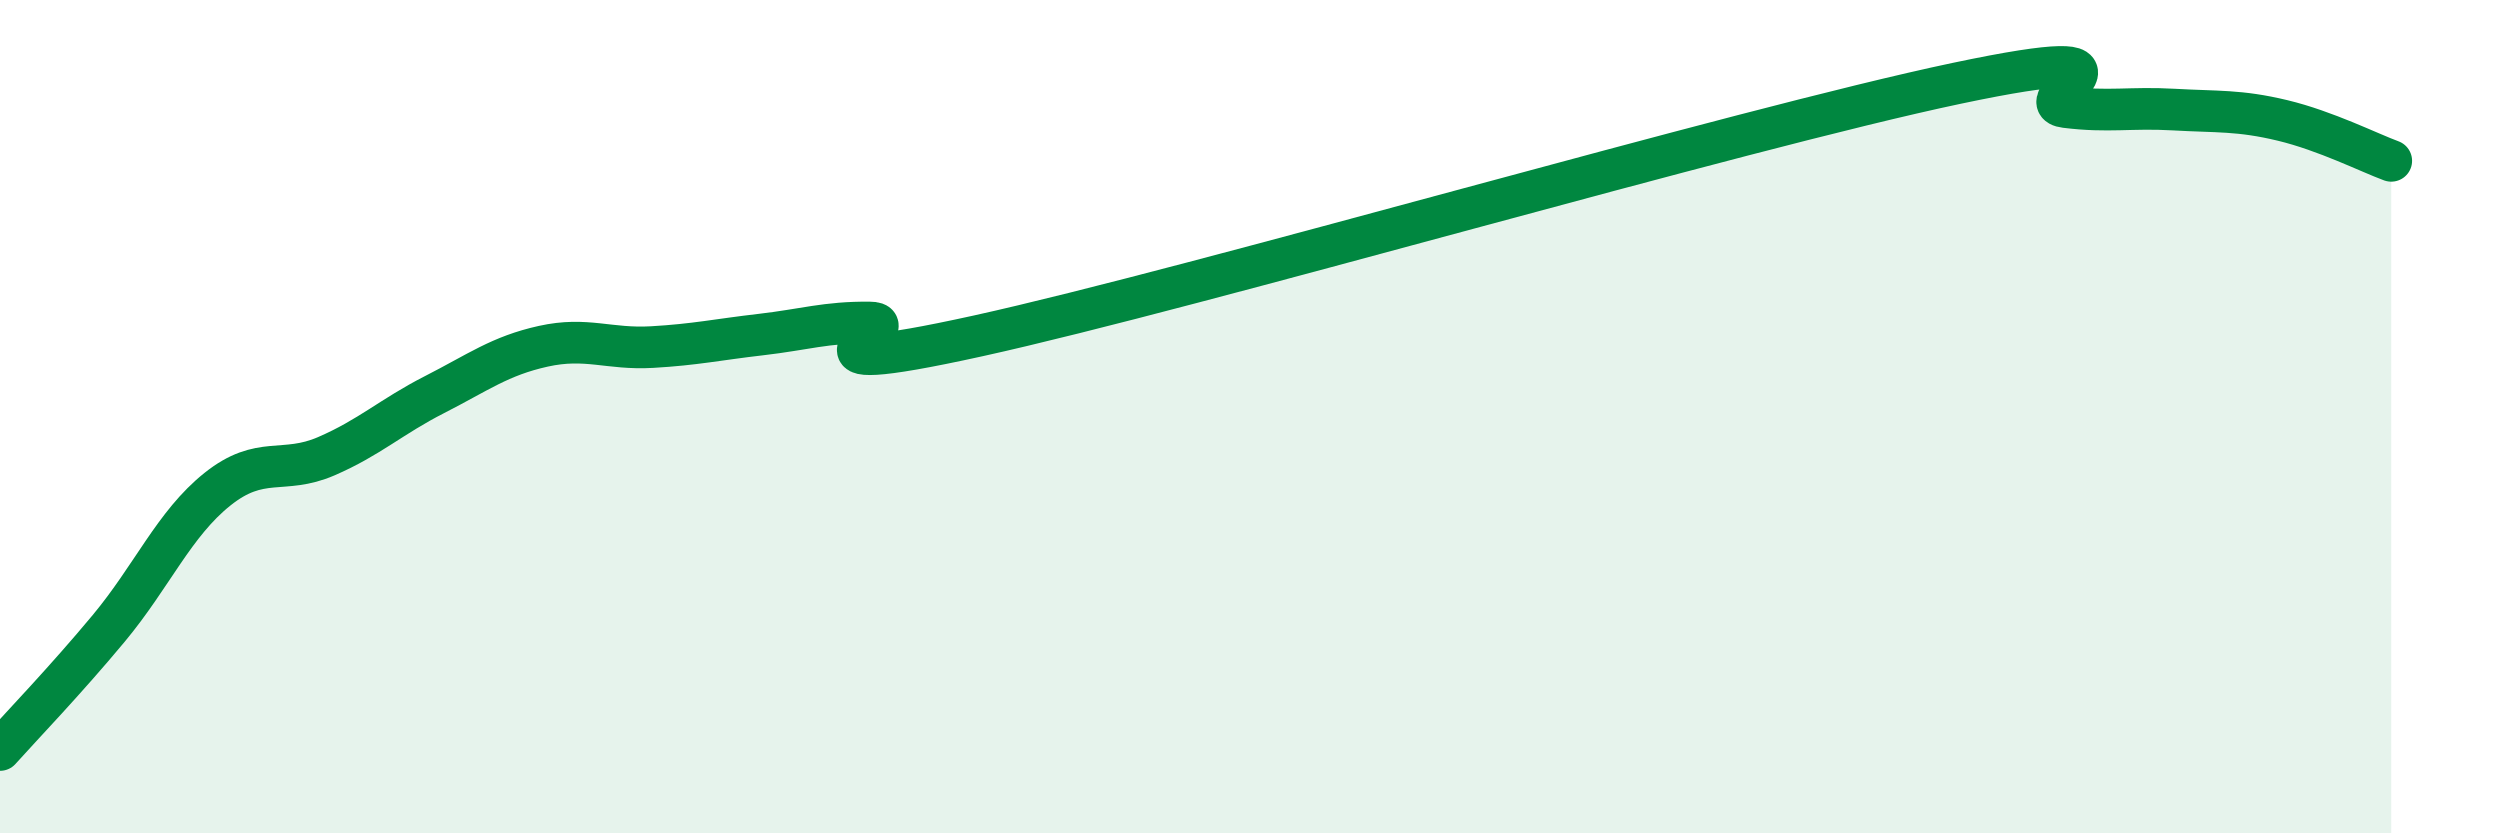
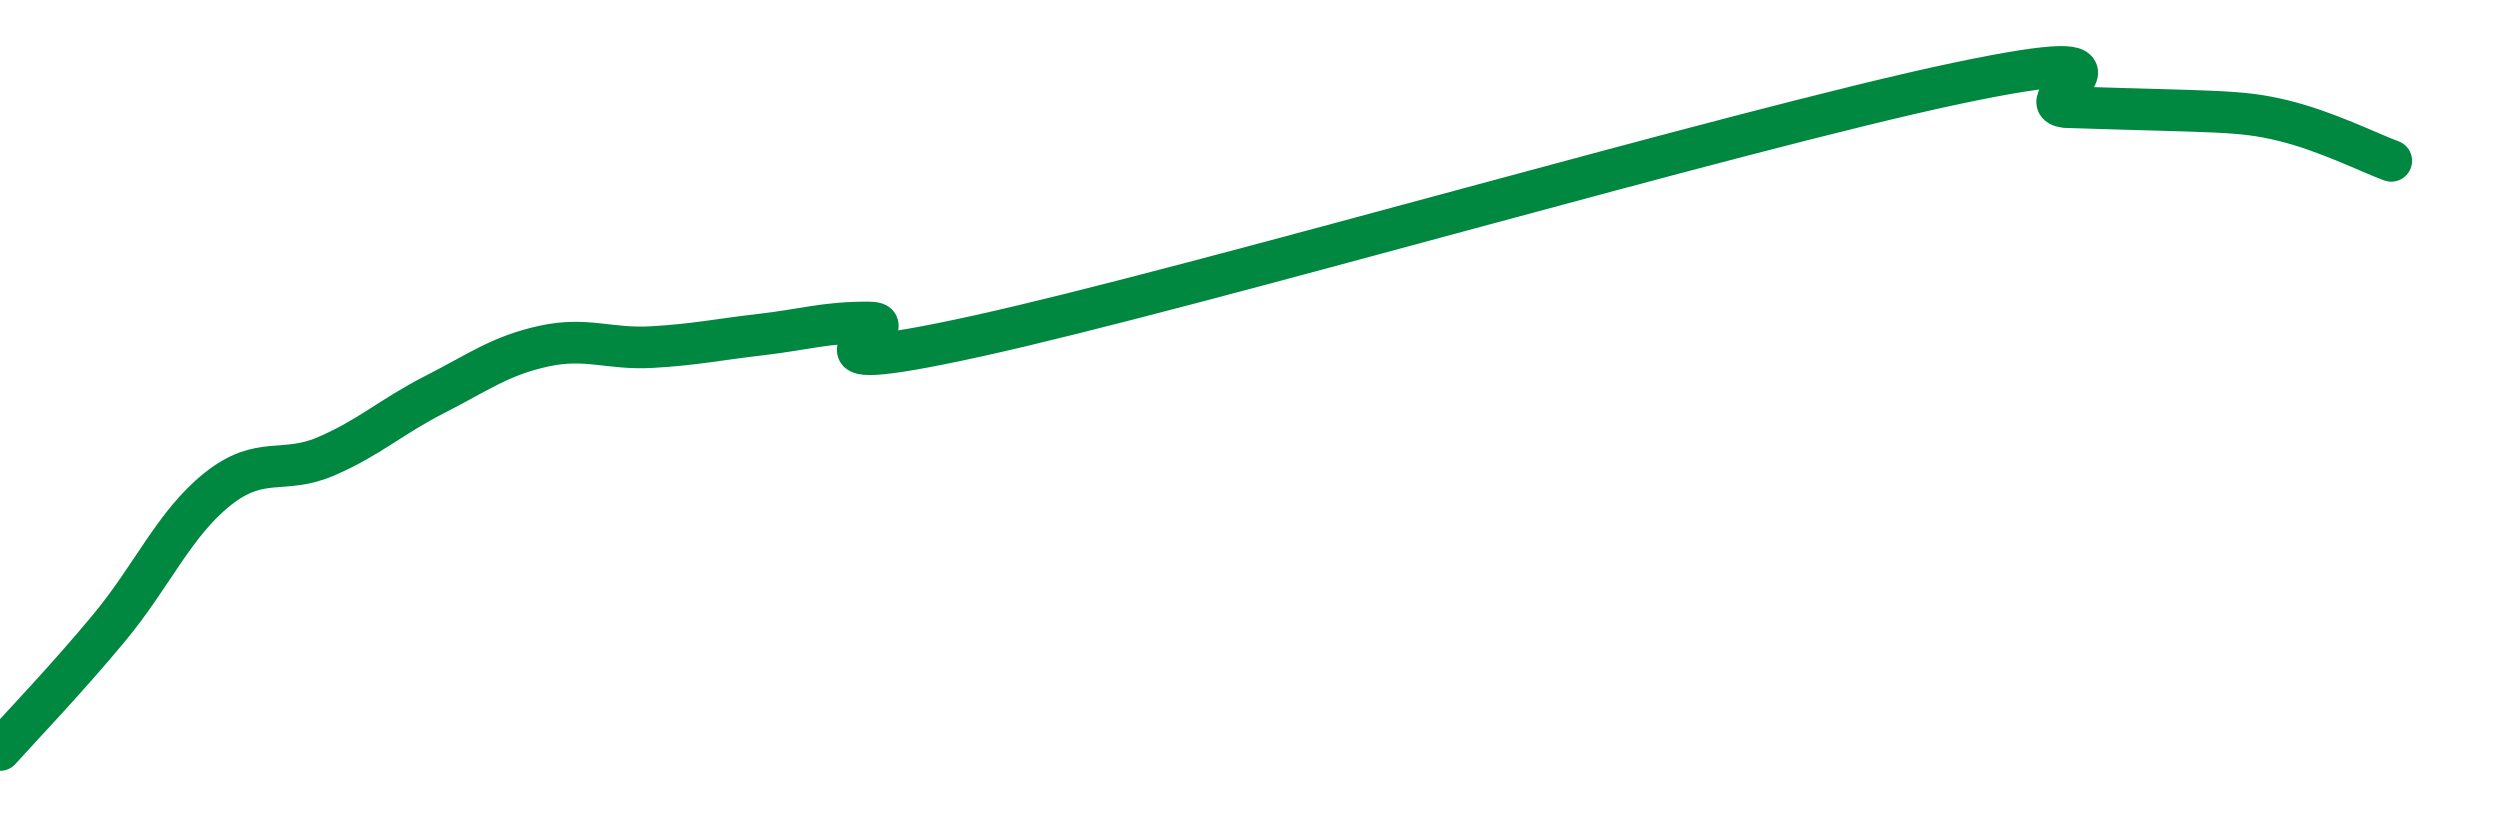
<svg xmlns="http://www.w3.org/2000/svg" width="60" height="20" viewBox="0 0 60 20">
-   <path d="M 0,18 C 0.52,17.42 1.57,16.33 2.61,15.08 C 3.65,13.83 4.18,12.57 5.22,11.74 C 6.26,10.91 6.79,11.4 7.83,10.95 C 8.87,10.5 9.39,10 10.43,9.47 C 11.47,8.94 12,8.54 13.04,8.31 C 14.08,8.08 14.61,8.39 15.65,8.33 C 16.69,8.27 17.22,8.15 18.26,8.03 C 19.3,7.91 19.83,7.73 20.87,7.74 C 21.91,7.75 18.26,9.21 23.48,8.06 C 28.7,6.91 41.74,3.1 46.96,2 C 52.18,0.9 48.53,2.44 49.57,2.57 C 50.61,2.7 51.13,2.57 52.17,2.63 C 53.21,2.69 53.74,2.64 54.78,2.89 C 55.82,3.14 56.87,3.67 57.39,3.86L57.39 20L0 20Z" fill="#008740" opacity="0.1" stroke-linecap="round" stroke-linejoin="round" />
-   <path d="M 0,18 C 0.52,17.42 1.57,16.33 2.61,15.08 C 3.65,13.83 4.18,12.57 5.22,11.74 C 6.26,10.91 6.79,11.4 7.83,10.95 C 8.87,10.5 9.39,10 10.43,9.47 C 11.47,8.94 12,8.54 13.04,8.31 C 14.08,8.08 14.61,8.39 15.65,8.33 C 16.69,8.27 17.22,8.15 18.26,8.03 C 19.3,7.91 19.83,7.73 20.87,7.74 C 21.91,7.75 18.26,9.21 23.48,8.06 C 28.7,6.91 41.74,3.1 46.96,2 C 52.18,0.9 48.53,2.44 49.57,2.57 C 50.61,2.7 51.13,2.57 52.17,2.63 C 53.21,2.69 53.74,2.64 54.78,2.89 C 55.82,3.14 56.87,3.67 57.39,3.86" stroke="#008740" stroke-width="1" fill="none" stroke-linecap="round" stroke-linejoin="round" />
+   <path d="M 0,18 C 0.52,17.42 1.57,16.33 2.61,15.08 C 3.65,13.83 4.18,12.57 5.22,11.74 C 6.26,10.91 6.79,11.4 7.83,10.95 C 8.87,10.5 9.39,10 10.43,9.47 C 11.47,8.94 12,8.54 13.04,8.31 C 14.08,8.08 14.61,8.39 15.65,8.33 C 16.69,8.27 17.22,8.15 18.26,8.03 C 19.3,7.91 19.83,7.73 20.87,7.74 C 21.91,7.75 18.26,9.21 23.48,8.06 C 28.7,6.91 41.74,3.1 46.96,2 C 52.18,0.9 48.53,2.44 49.57,2.57 C 53.21,2.69 53.74,2.64 54.78,2.89 C 55.82,3.14 56.87,3.67 57.39,3.86" stroke="#008740" stroke-width="1" fill="none" stroke-linecap="round" stroke-linejoin="round" />
</svg>